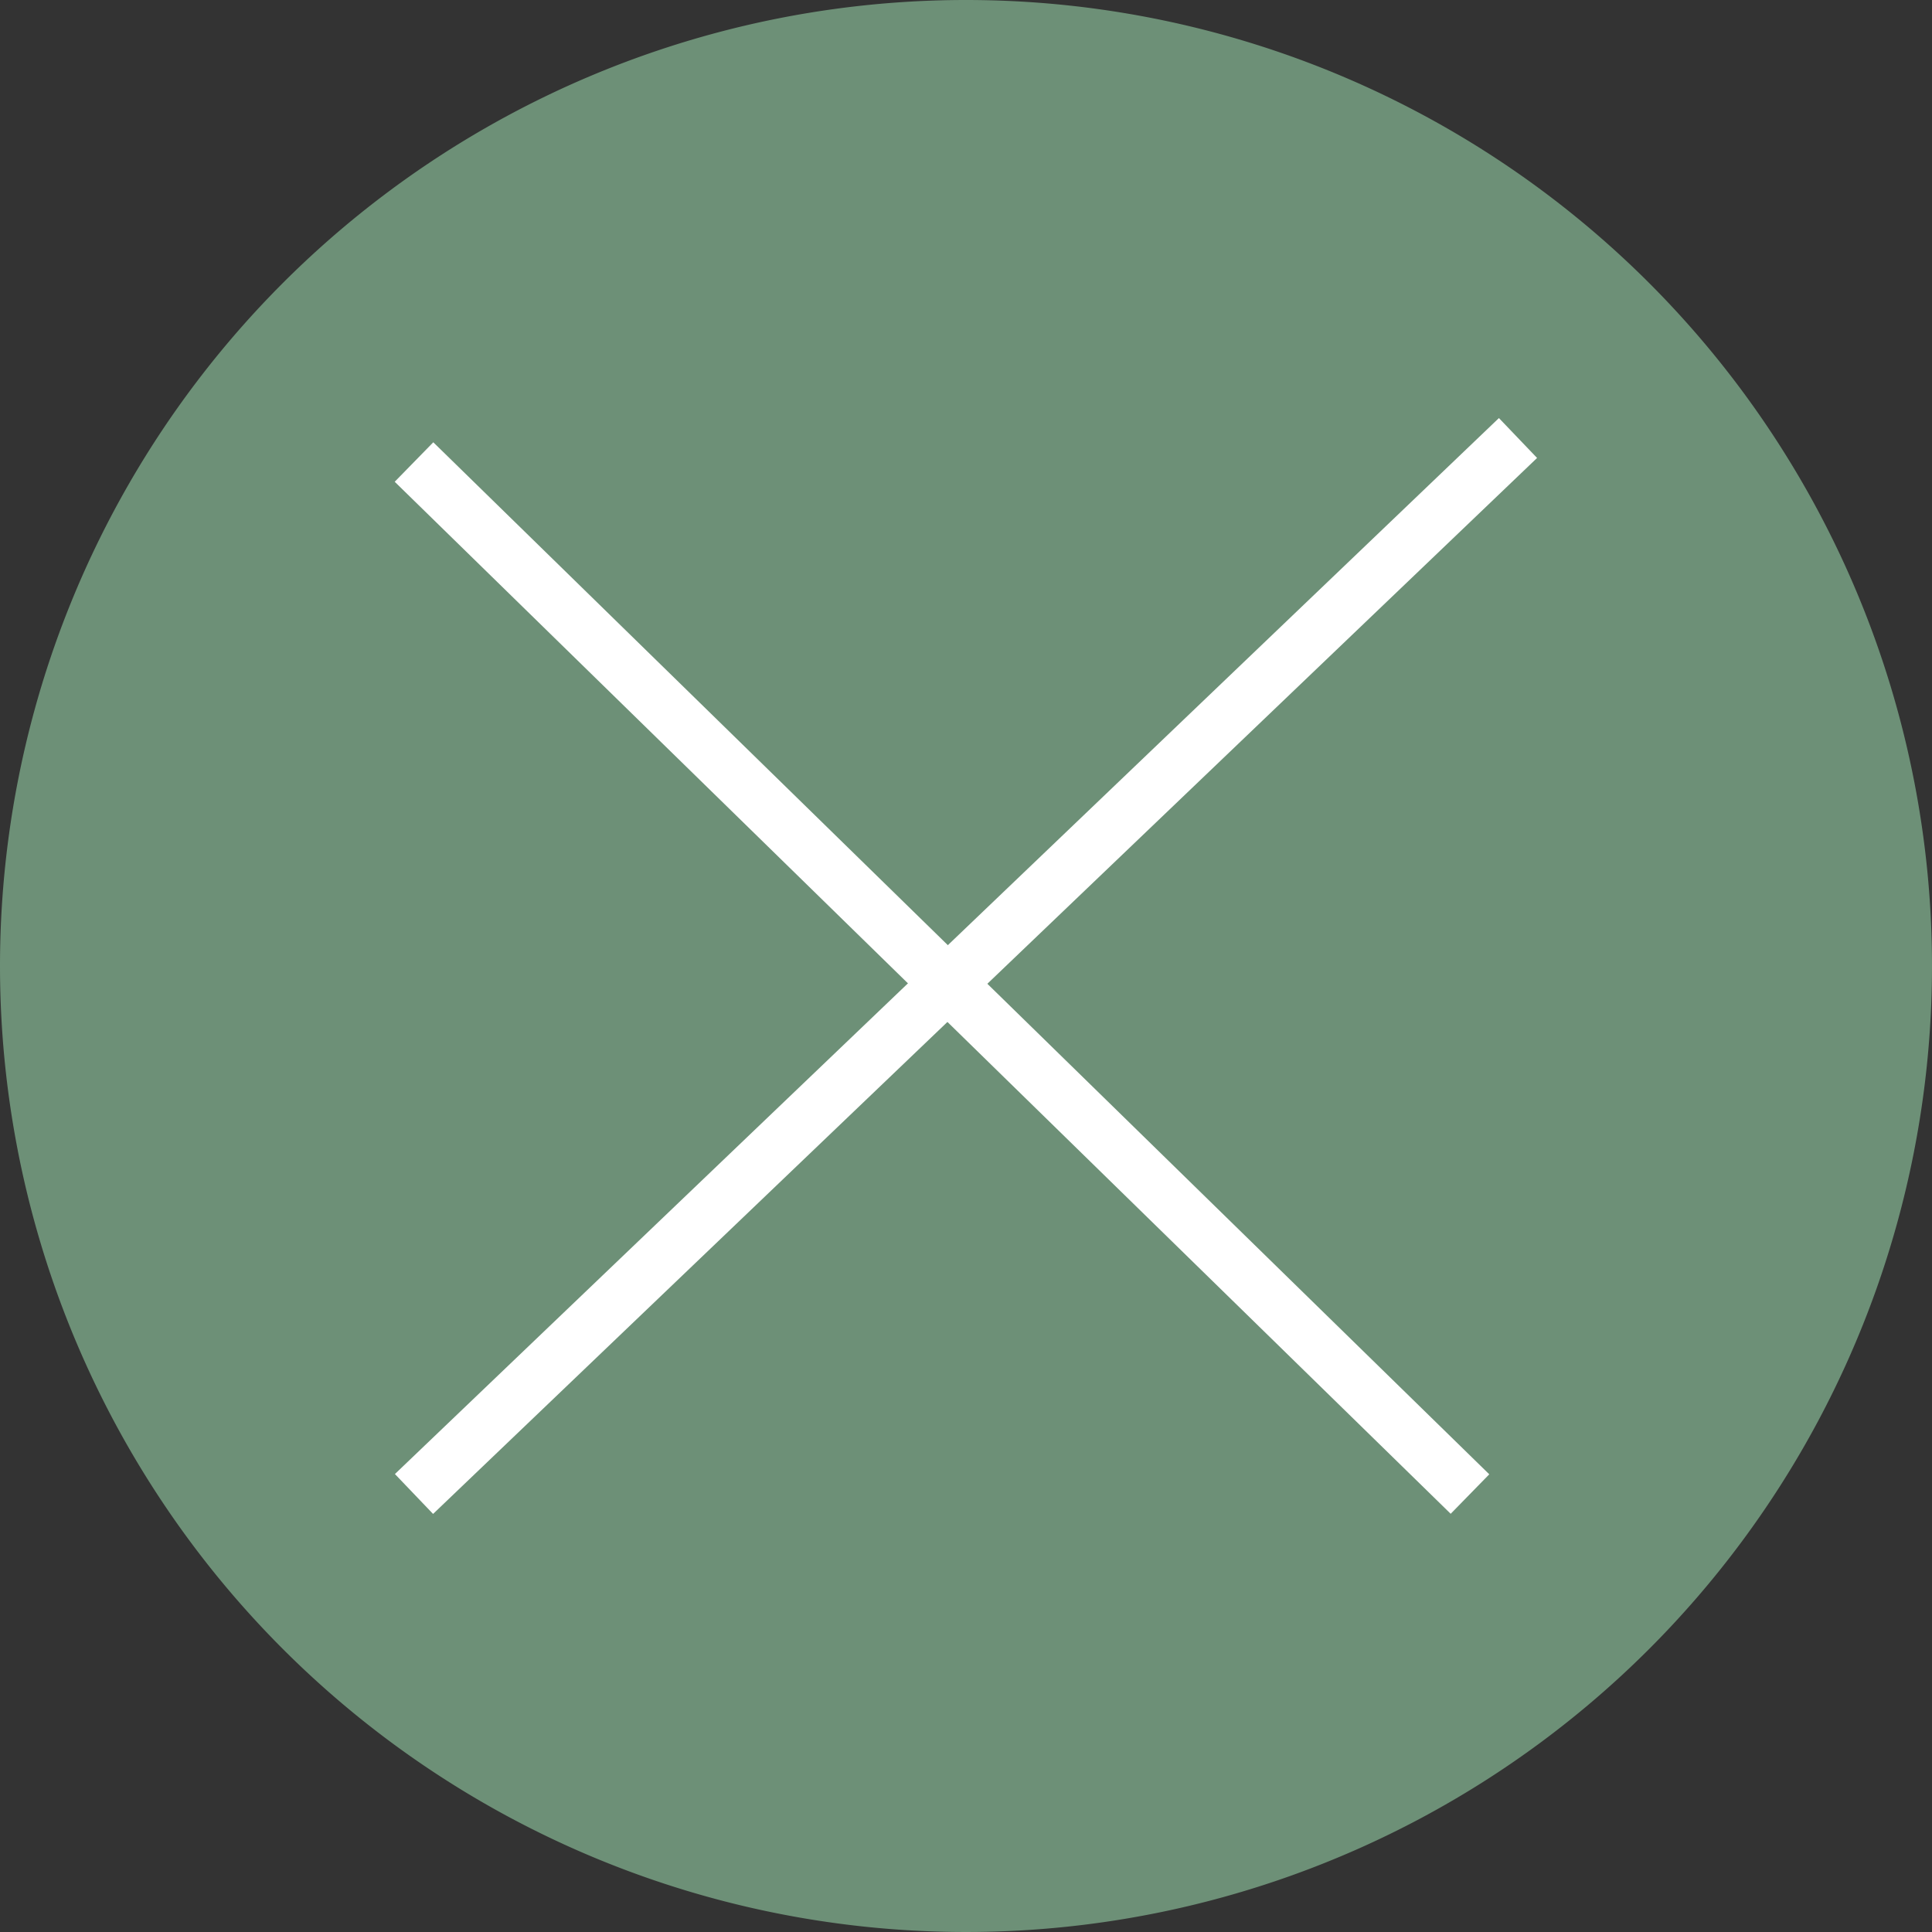
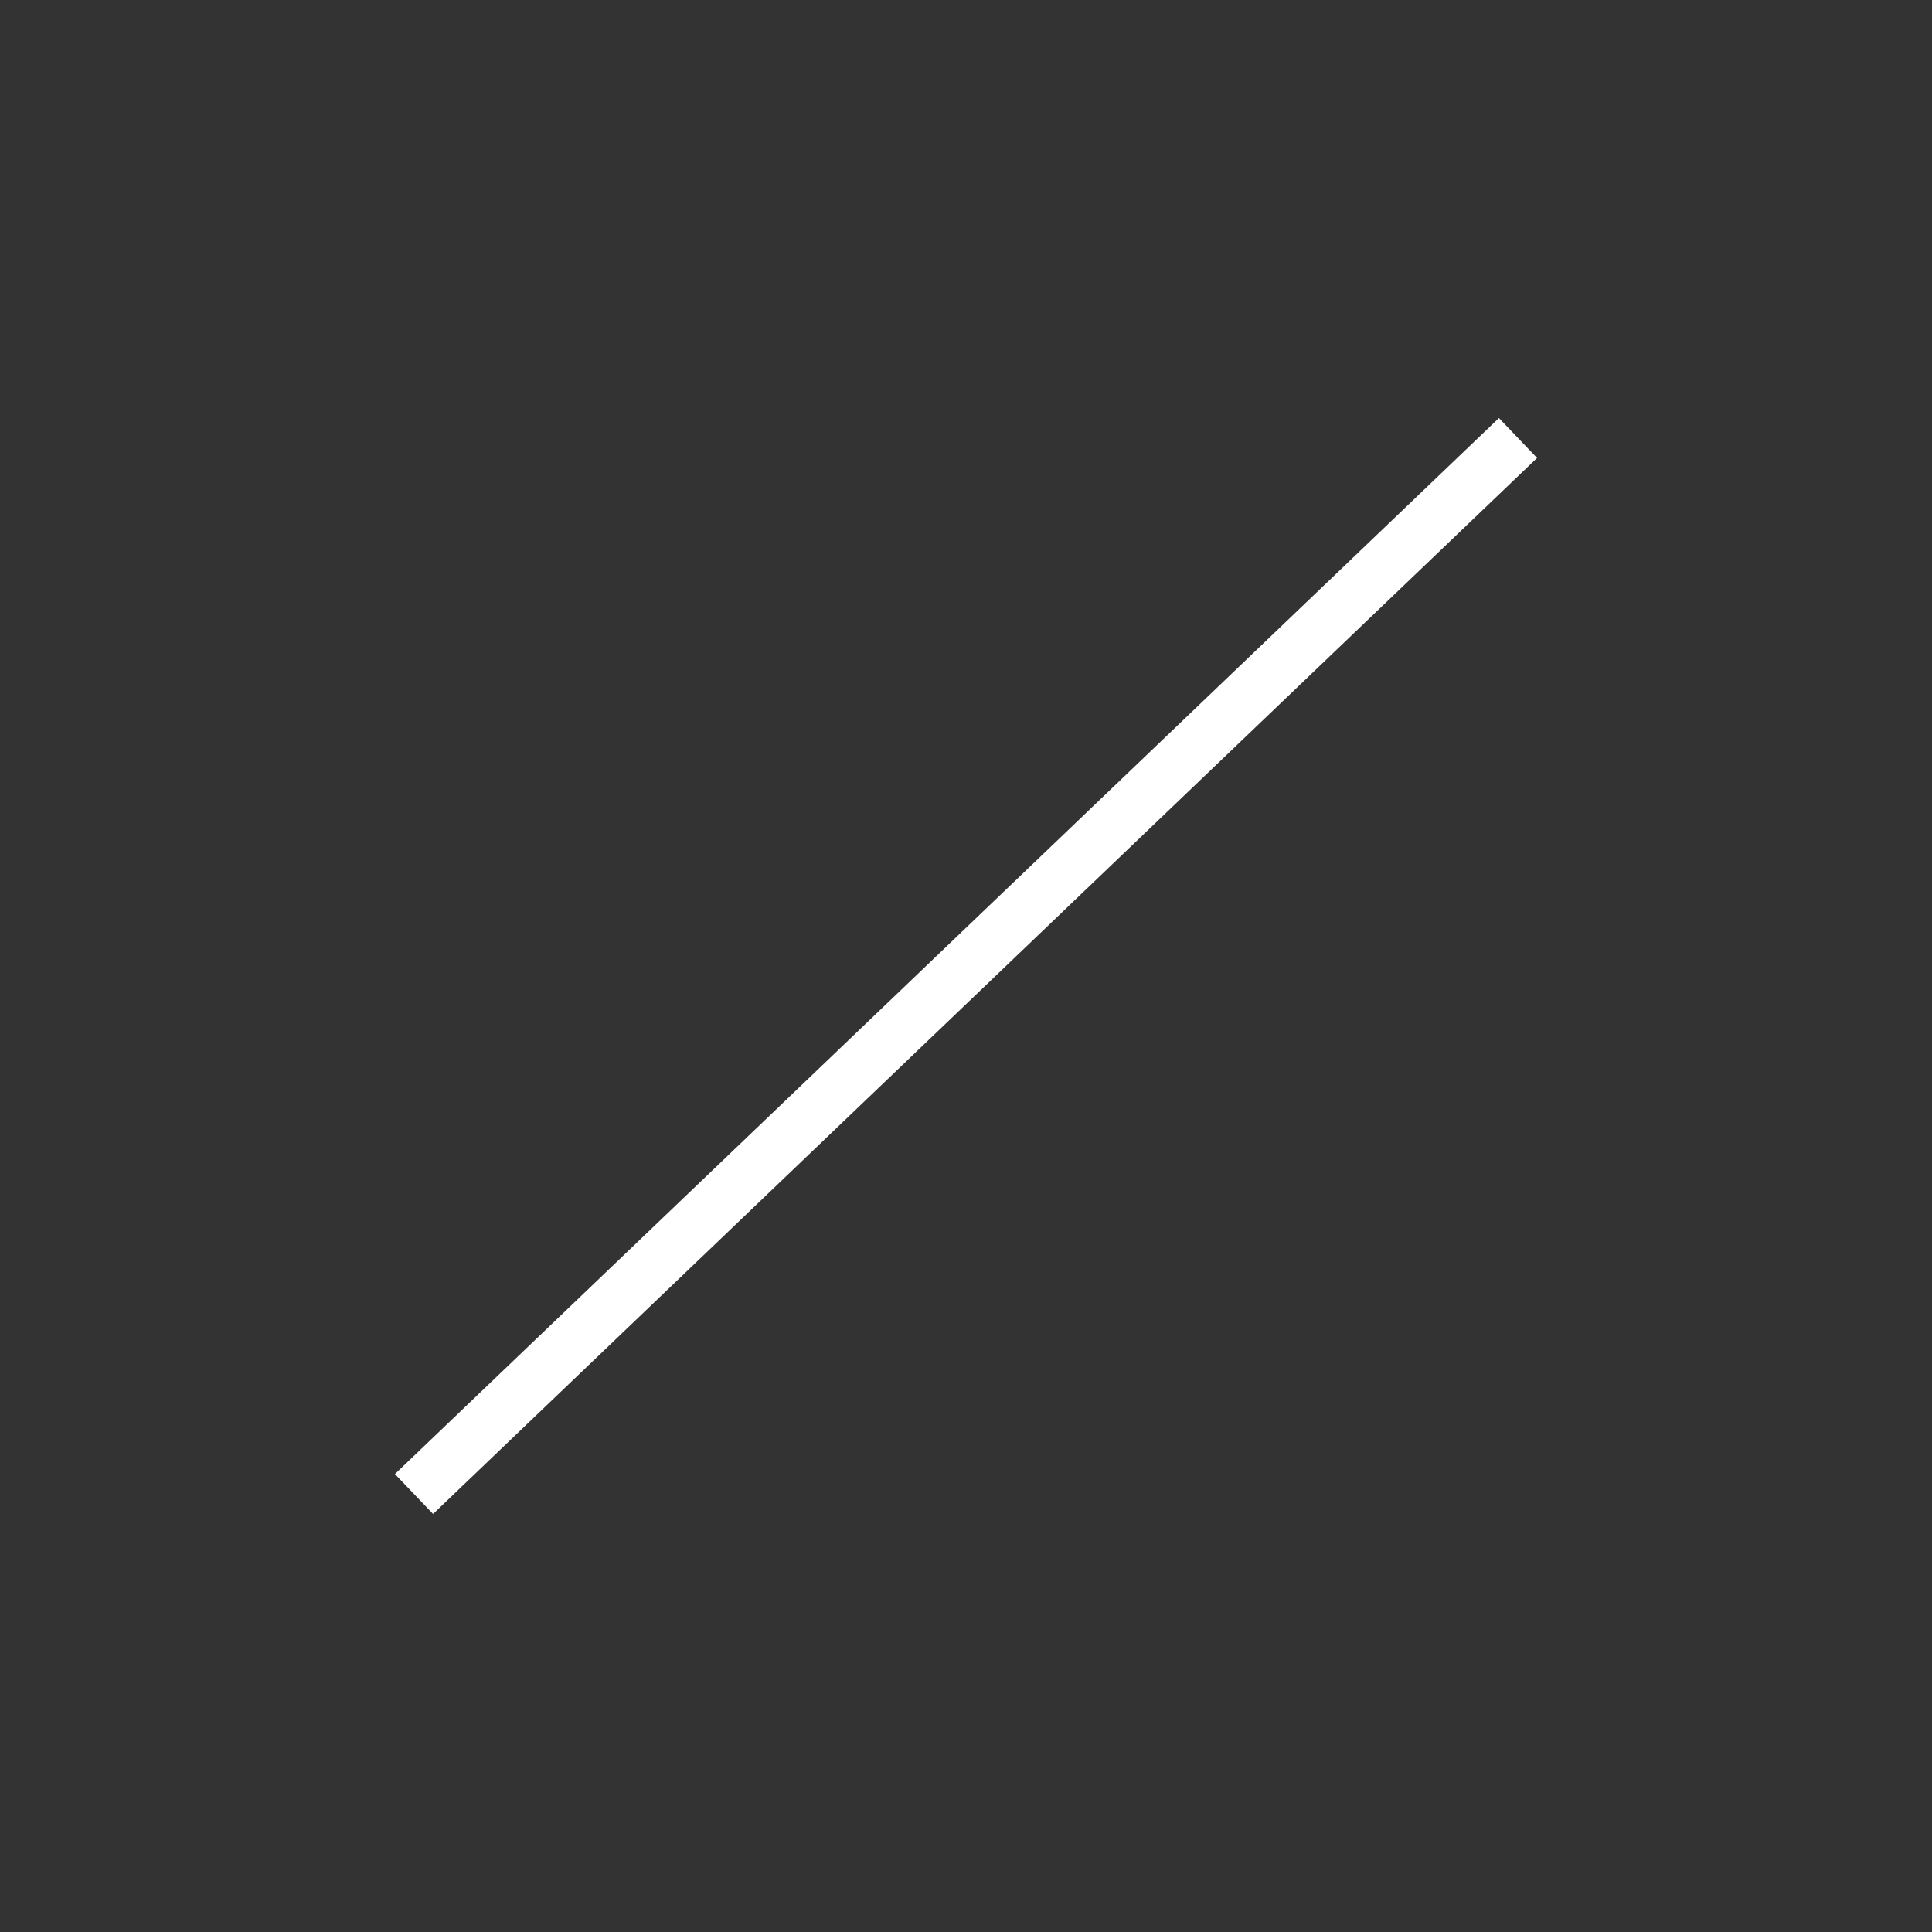
<svg xmlns="http://www.w3.org/2000/svg" width="35" height="35" viewBox="0 0 35 35">
  <rect x="0" y="0" width="35" height="35" fill="#333333" stroke="none" />
  <g id="Group_3192" data-name="Group 3192" transform="translate(-712 -342)">
-     <path id="Path_5759" data-name="Path 5759" d="M17.5,0A17.5,17.5,0,1,1,0,17.5,17.5,17.5,0,0,1,17.5,0Z" transform="translate(712 342)" fill="#6d9077" />
    <g id="Group_3191" data-name="Group 3191" transform="translate(4 7.435)">
-       <line id="Line_115" data-name="Line 115" x2="19.13" y2="18.696" transform="translate(715.5 342.935)" fill="none" stroke="#fff" stroke-width="1" />
      <line id="Line_116" data-name="Line 116" y1="19.13" x2="20" transform="translate(715.5 342.5)" fill="none" stroke="#fff" stroke-width="1" />
    </g>
  </g>
</svg>